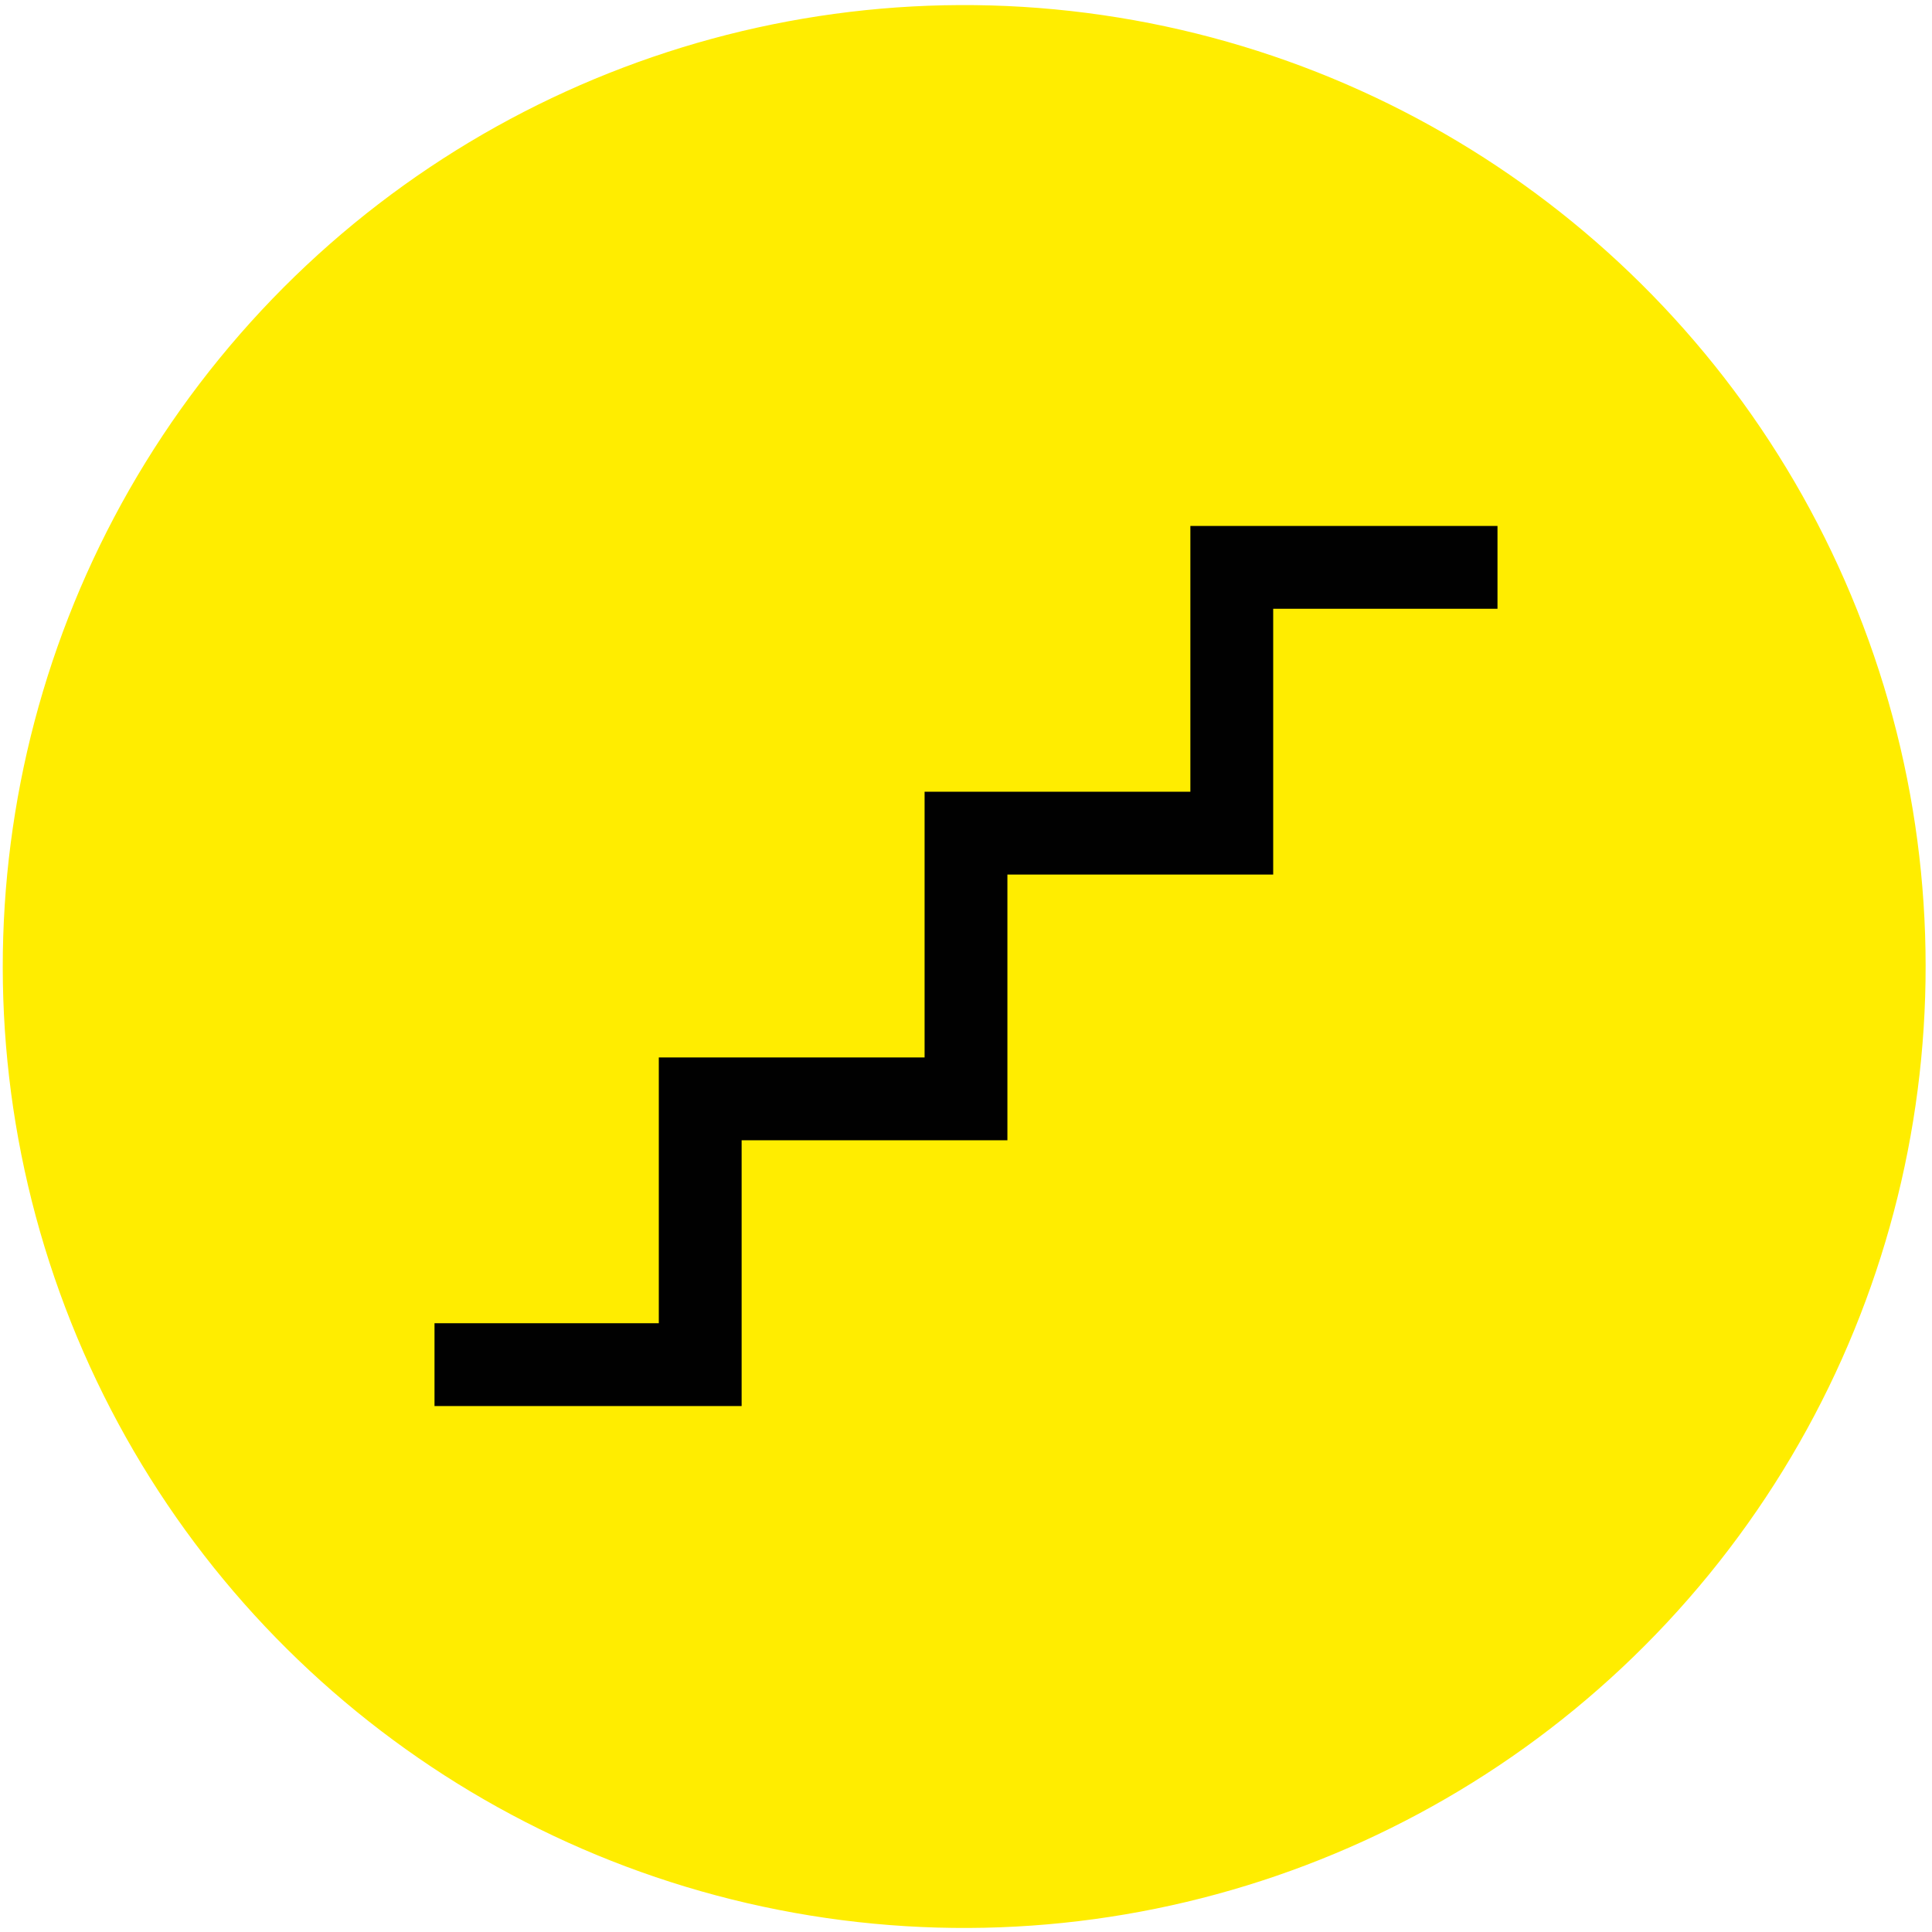
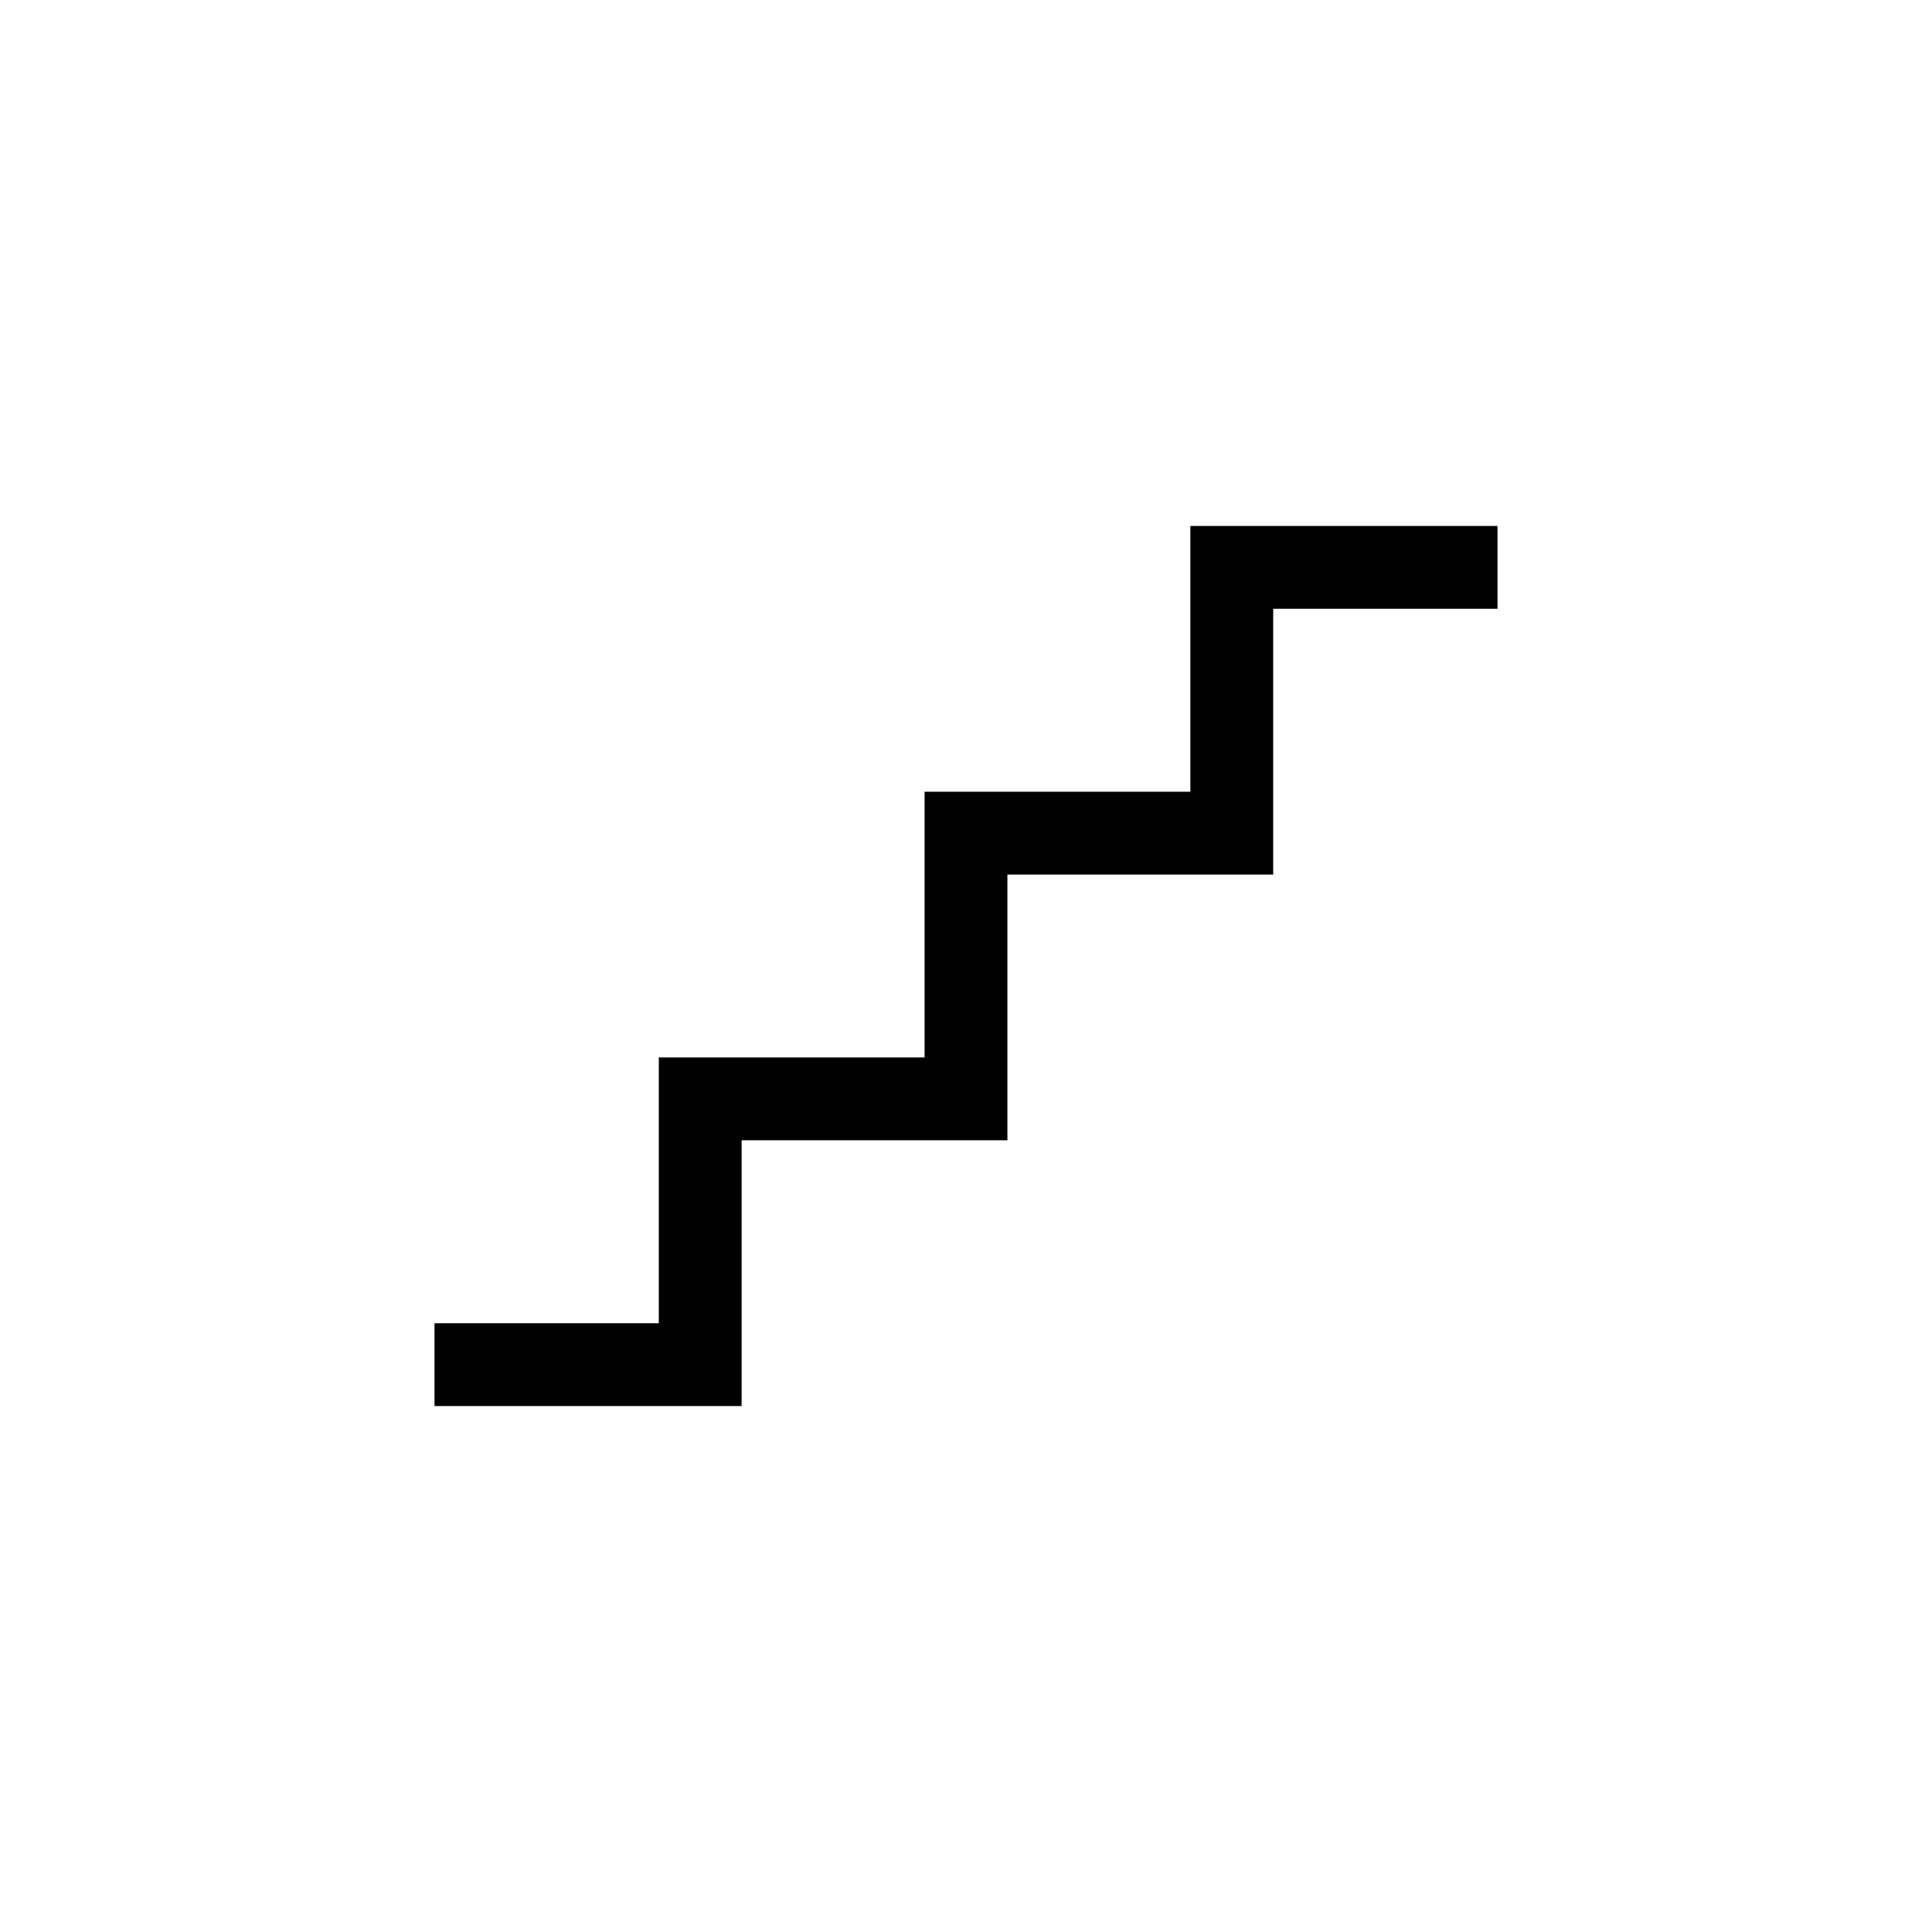
<svg xmlns="http://www.w3.org/2000/svg" id="Calque_1" viewBox="0 0 300 300">
  <defs>
    <style>.cls-1{fill:#ffed00;}.cls-1,.cls-2{stroke-width:0px;}.cls-2{fill:#010101;}</style>
  </defs>
-   <circle class="cls-1" cx="149.72" cy="150.08" r="149.29" transform="translate(-22.41 273.82) rotate(-80.78)" />
  <polygon class="cls-2" points="115.16 218.33 67.47 218.33 67.47 205.47 102.3 205.47 102.3 164.2 143.57 164.2 143.57 122.94 184.84 122.94 184.84 81.67 232.53 81.67 232.53 94.53 197.7 94.53 197.7 135.8 156.43 135.8 156.43 177.06 115.16 177.06 115.16 218.33" />
</svg>